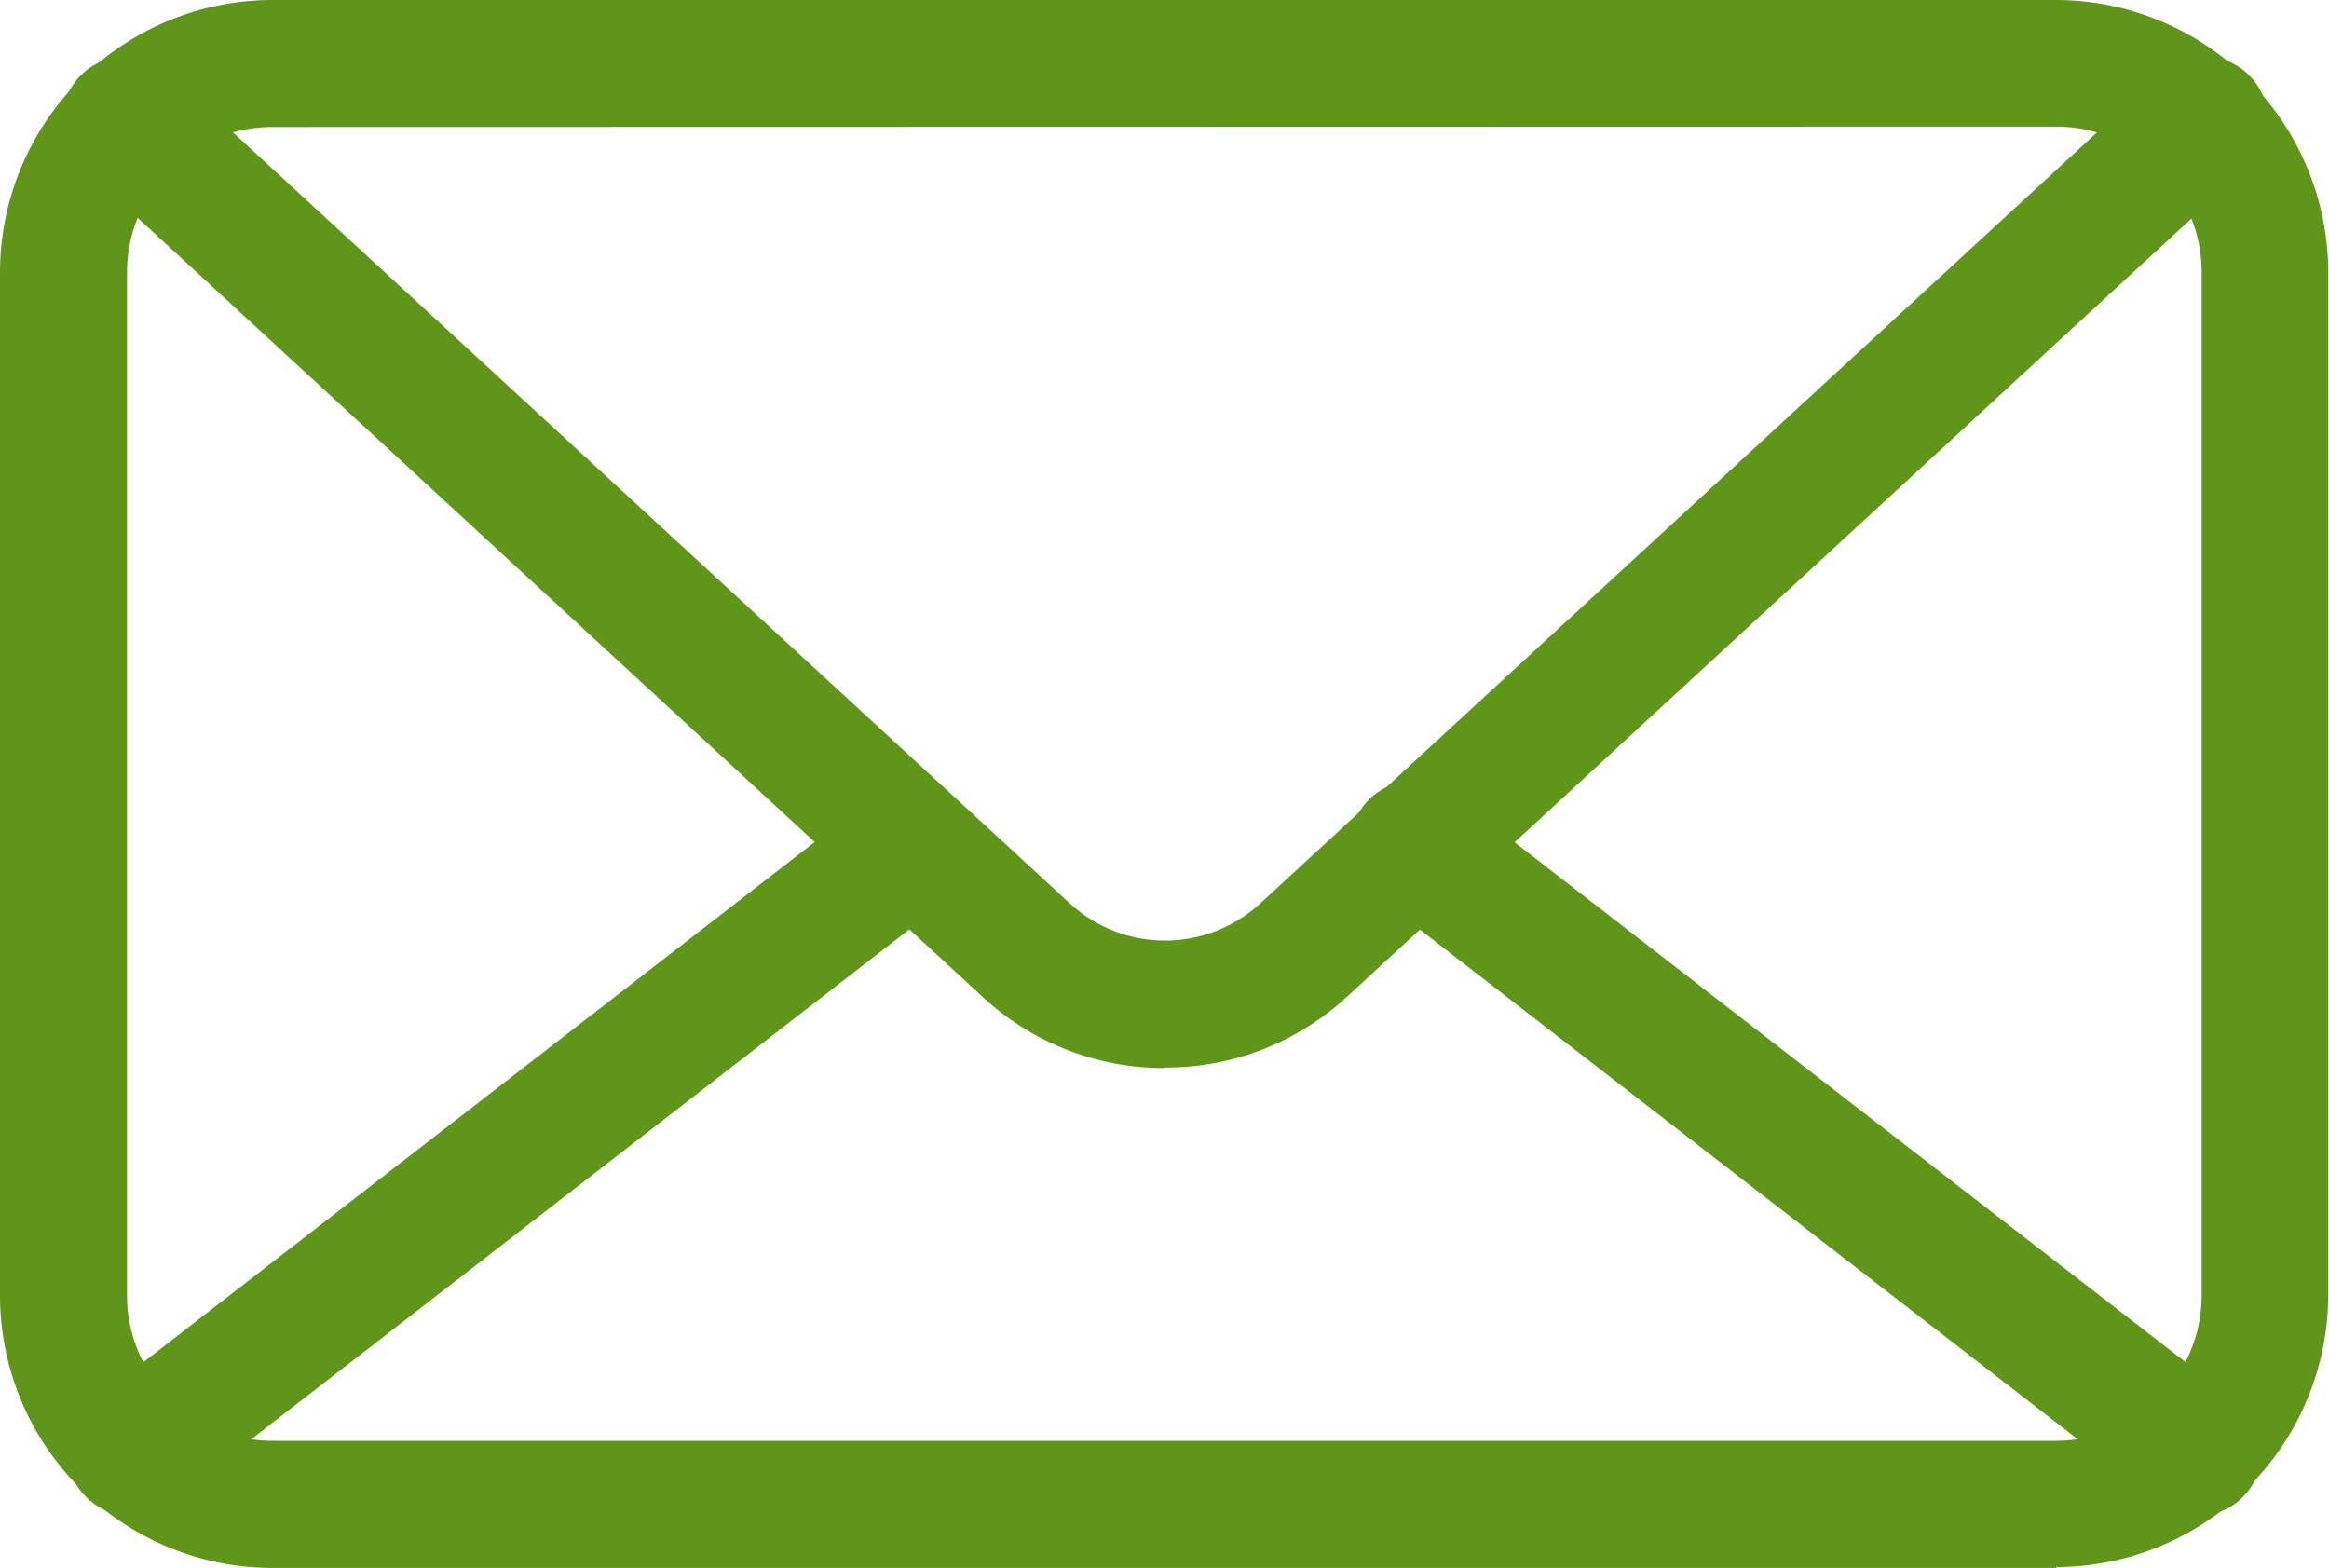
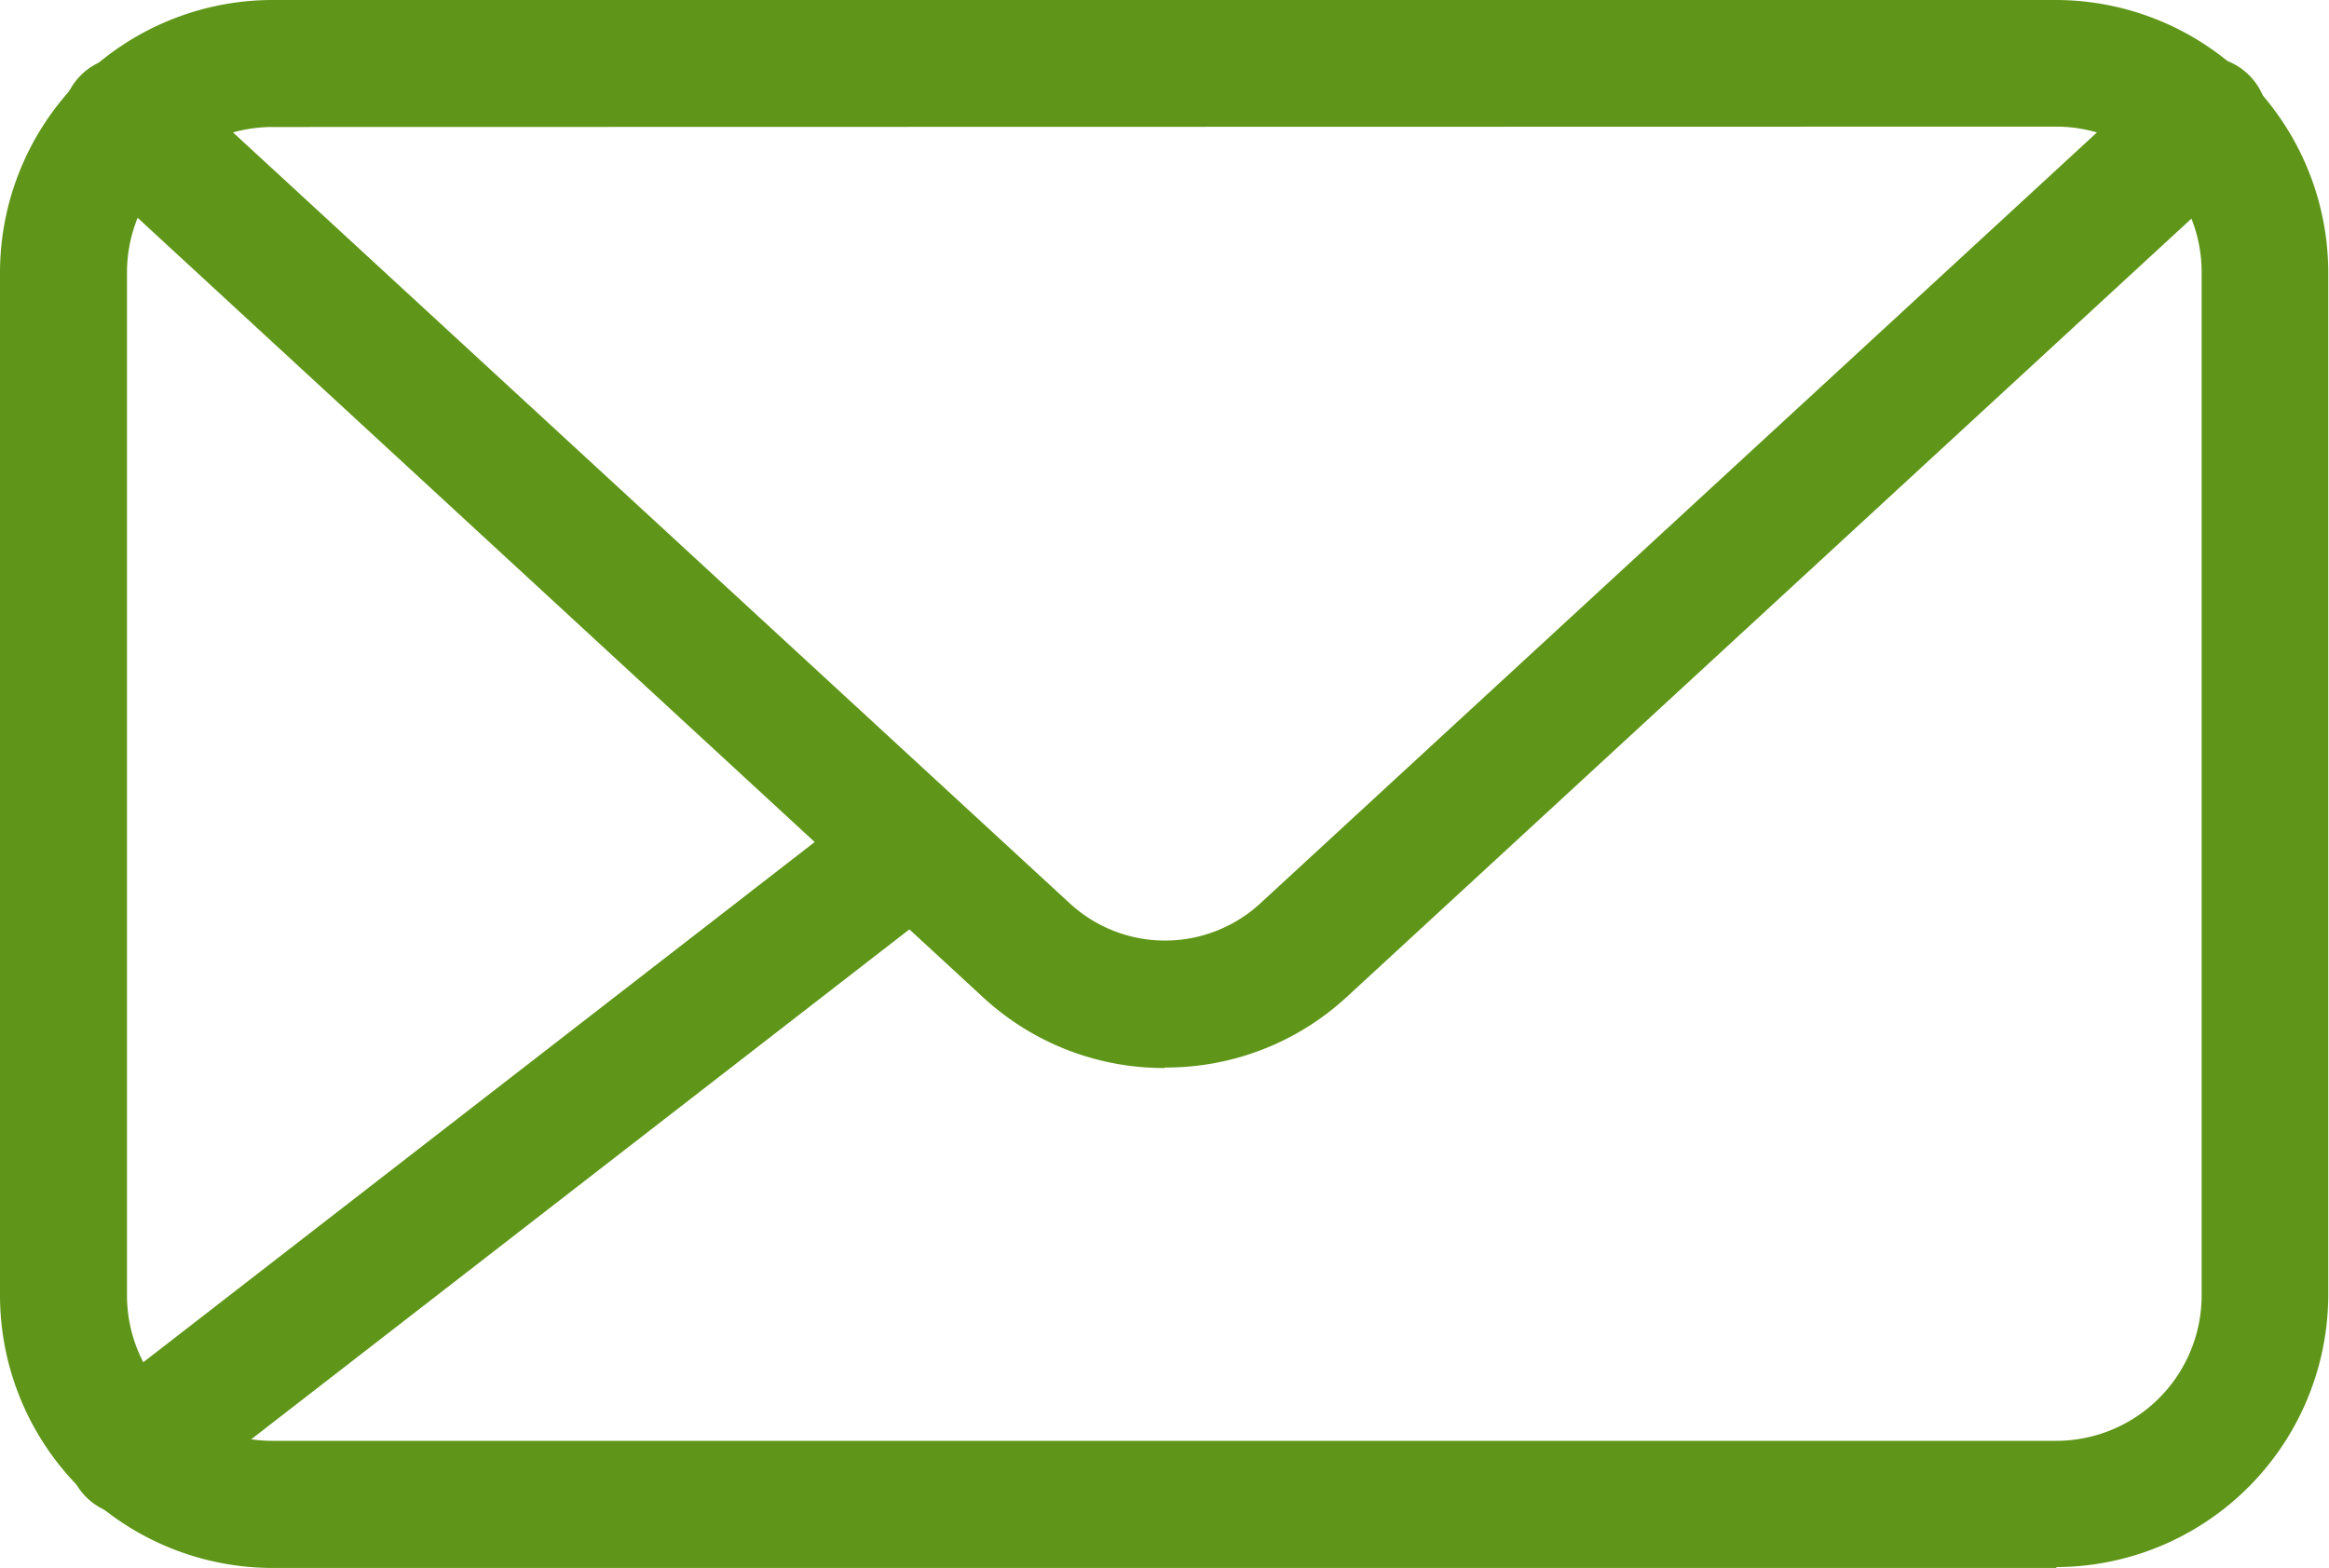
<svg xmlns="http://www.w3.org/2000/svg" id="Group_292" data-name="Group 292" width="18.836" height="12.68" viewBox="0 0 18.836 12.68">
  <defs>
    <clipPath id="clip-path">
      <rect id="Rectangle_169" data-name="Rectangle 169" width="18.836" height="12.68" fill="none" />
    </clipPath>
  </defs>
  <g id="Group_291" data-name="Group 291" clip-path="url(#clip-path)">
    <path id="Path_508" data-name="Path 508" d="M16.633,12.68H2.2a2.206,2.206,0,0,1-2.2-2.2V2.2A2.206,2.206,0,0,1,2.2,0h14.43a2.206,2.206,0,0,1,2.2,2.2v8.273a2.206,2.206,0,0,1-2.2,2.2M2.2,1.027A1.177,1.177,0,0,0,1.027,2.2v8.273A1.177,1.177,0,0,0,2.2,11.652h14.43a1.177,1.177,0,0,0,1.176-1.176V2.2a1.177,1.177,0,0,0-1.176-1.176Z" fill="#5f9619" />
    <path id="Path_509" data-name="Path 509" d="M17.287,15.886a2.153,2.153,0,0,1-1.462-.567L8.537,8.6a.514.514,0,0,1,.7-.756l7.289,6.715a1.137,1.137,0,0,0,1.531,0l7.288-6.715a.514.514,0,0,1,.7.756l-7.288,6.715a2.153,2.153,0,0,1-1.462.567" transform="translate(-7.869 -7.249)" fill="#5f9619" />
-     <path id="Path_510" data-name="Path 510" d="M189.2,111.48a.512.512,0,0,1-.314-.108l-6.325-4.9a.514.514,0,1,1,.629-.812l6.325,4.9a.514.514,0,0,1-.315.92" transform="translate(-171.424 -99.223)" fill="#5f9619" />
    <path id="Path_511" data-name="Path 511" d="M9.617,111.478a.514.514,0,0,1-.315-.92l6.325-4.9a.514.514,0,0,1,.629.812l-6.325,4.9a.512.512,0,0,1-.314.108" transform="translate(-8.557 -99.221)" fill="#5f9619" />
  </g>
</svg>